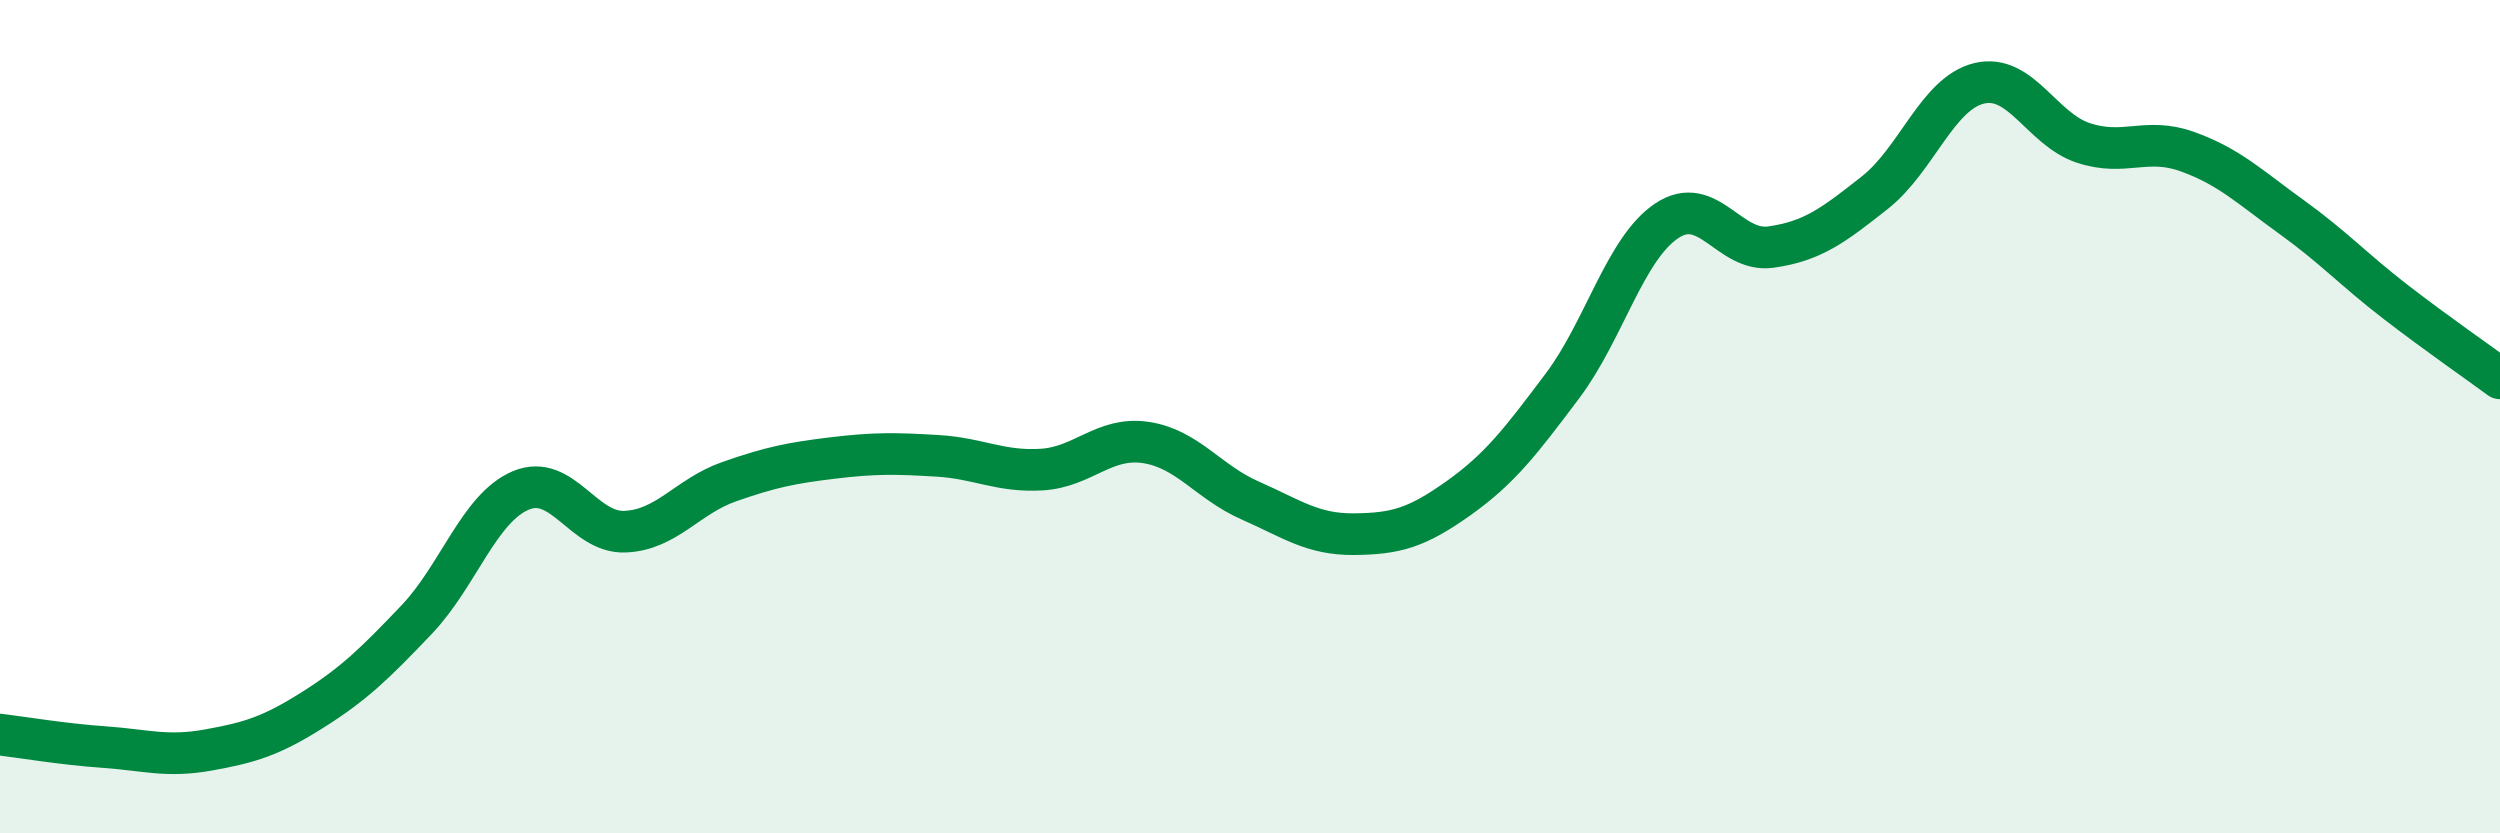
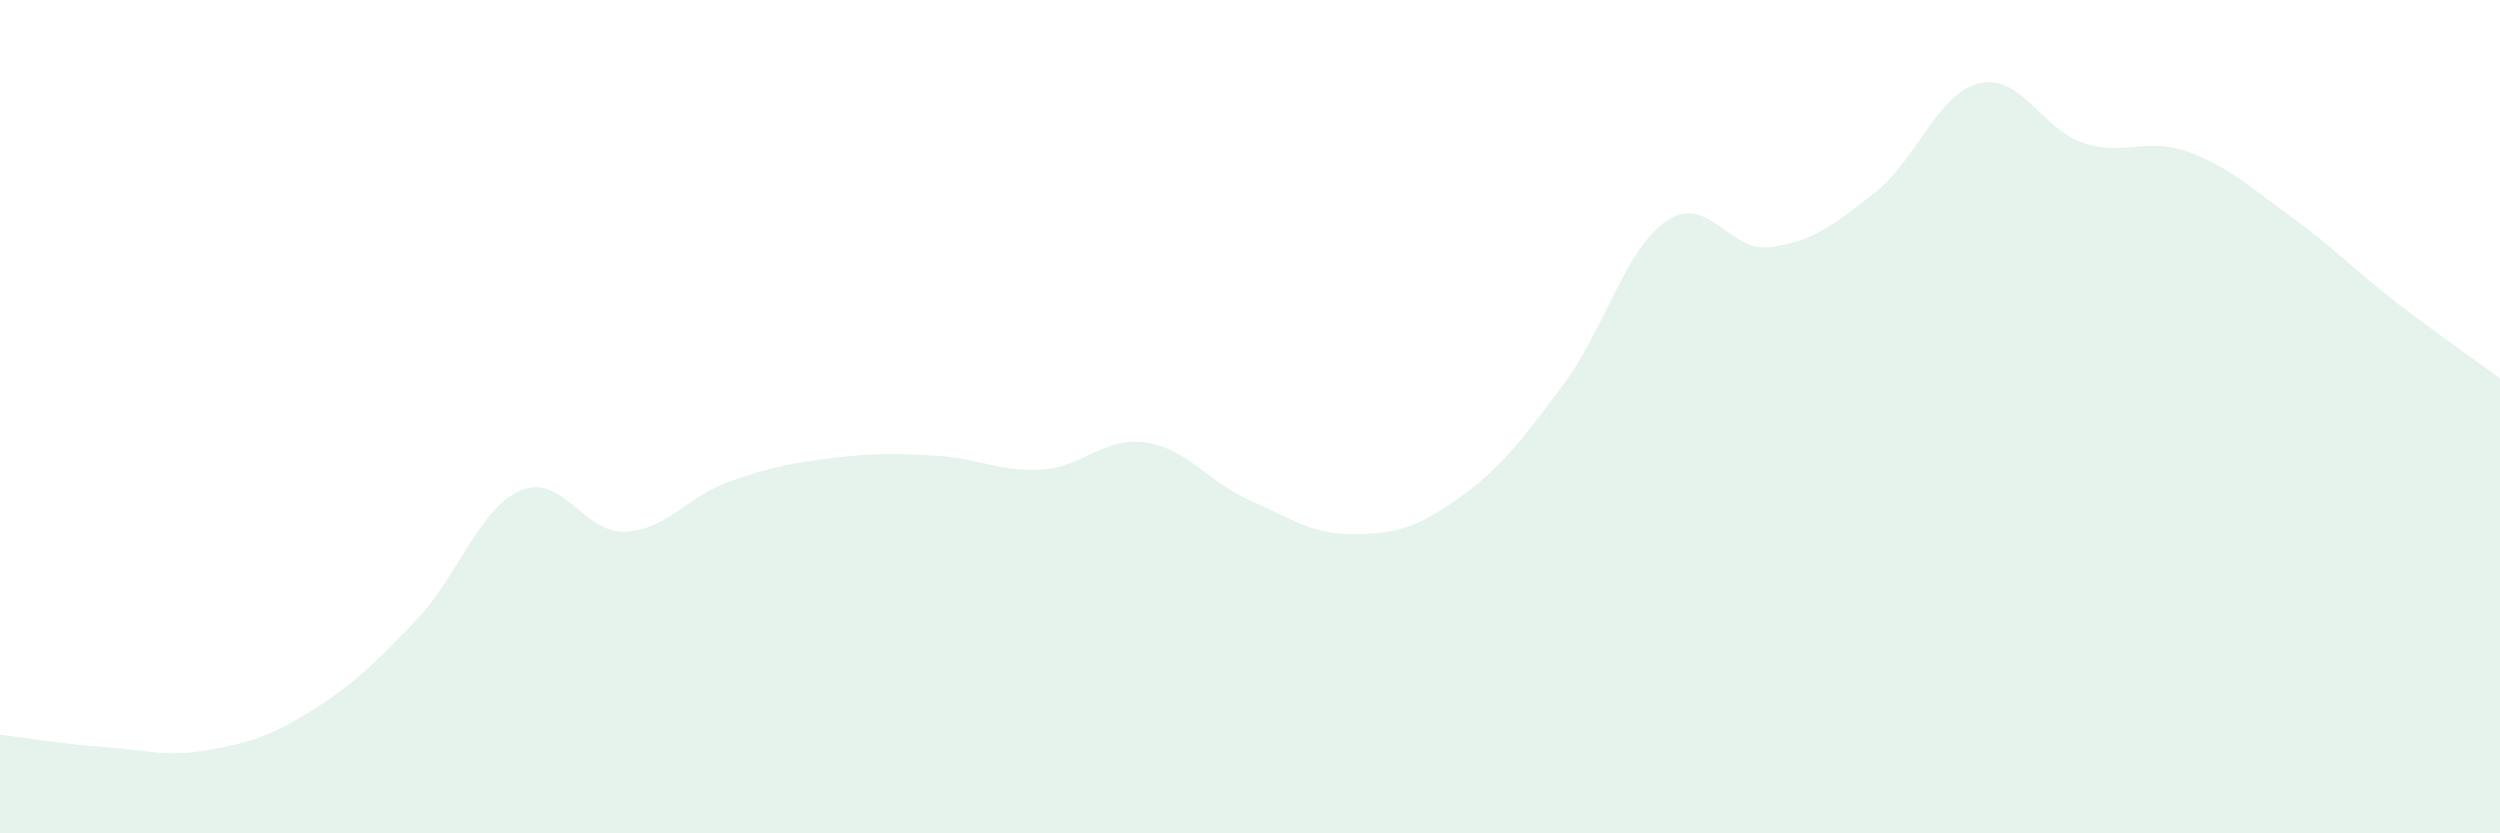
<svg xmlns="http://www.w3.org/2000/svg" width="60" height="20" viewBox="0 0 60 20">
  <path d="M 0,17.63 C 0.5,17.69 1.5,17.86 2.5,17.93 C 3.5,18 4,18.18 5,18 C 6,17.82 6.5,17.67 7.5,17.04 C 8.5,16.41 9,15.92 10,14.87 C 11,13.82 11.5,12.19 12.5,11.77 C 13.5,11.35 14,12.8 15,12.76 C 16,12.72 16.5,11.91 17.5,11.56 C 18.5,11.21 19,11.11 20,10.99 C 21,10.87 21.5,10.88 22.5,10.94 C 23.5,11 24,11.33 25,11.27 C 26,11.21 26.5,10.47 27.5,10.62 C 28.5,10.77 29,11.57 30,12.01 C 31,12.45 31.5,12.83 32.5,12.82 C 33.5,12.81 34,12.67 35,11.96 C 36,11.25 36.5,10.59 37.5,9.26 C 38.5,7.93 39,5.97 40,5.3 C 41,4.63 41.5,6.07 42.5,5.93 C 43.5,5.79 44,5.41 45,4.62 C 46,3.83 46.5,2.24 47.5,2 C 48.5,1.76 49,3.1 50,3.43 C 51,3.76 51.5,3.28 52.5,3.64 C 53.5,4 54,4.49 55,5.21 C 56,5.93 56.5,6.48 57.5,7.25 C 58.5,8.02 59.5,8.71 60,9.08L60 20L0 20Z" fill="#008740" opacity="0.1" stroke-linecap="round" stroke-linejoin="round" />
-   <path d="M 0,17.63 C 0.5,17.69 1.5,17.86 2.5,17.93 C 3.5,18 4,18.18 5,18 C 6,17.82 6.5,17.67 7.5,17.04 C 8.5,16.41 9,15.92 10,14.87 C 11,13.82 11.5,12.19 12.5,11.77 C 13.5,11.35 14,12.8 15,12.76 C 16,12.72 16.5,11.91 17.5,11.56 C 18.5,11.21 19,11.11 20,10.99 C 21,10.87 21.5,10.88 22.5,10.94 C 23.5,11 24,11.33 25,11.27 C 26,11.21 26.5,10.47 27.5,10.62 C 28.5,10.77 29,11.57 30,12.01 C 31,12.45 31.5,12.83 32.5,12.82 C 33.5,12.81 34,12.67 35,11.96 C 36,11.25 36.5,10.59 37.5,9.26 C 38.5,7.93 39,5.97 40,5.3 C 41,4.63 41.5,6.07 42.5,5.93 C 43.5,5.79 44,5.41 45,4.62 C 46,3.83 46.5,2.24 47.5,2 C 48.5,1.76 49,3.1 50,3.43 C 51,3.76 51.5,3.28 52.5,3.64 C 53.5,4 54,4.49 55,5.21 C 56,5.93 56.5,6.48 57.5,7.25 C 58.5,8.02 59.5,8.71 60,9.08" stroke="#008740" stroke-width="1" fill="none" stroke-linecap="round" stroke-linejoin="round" />
</svg>